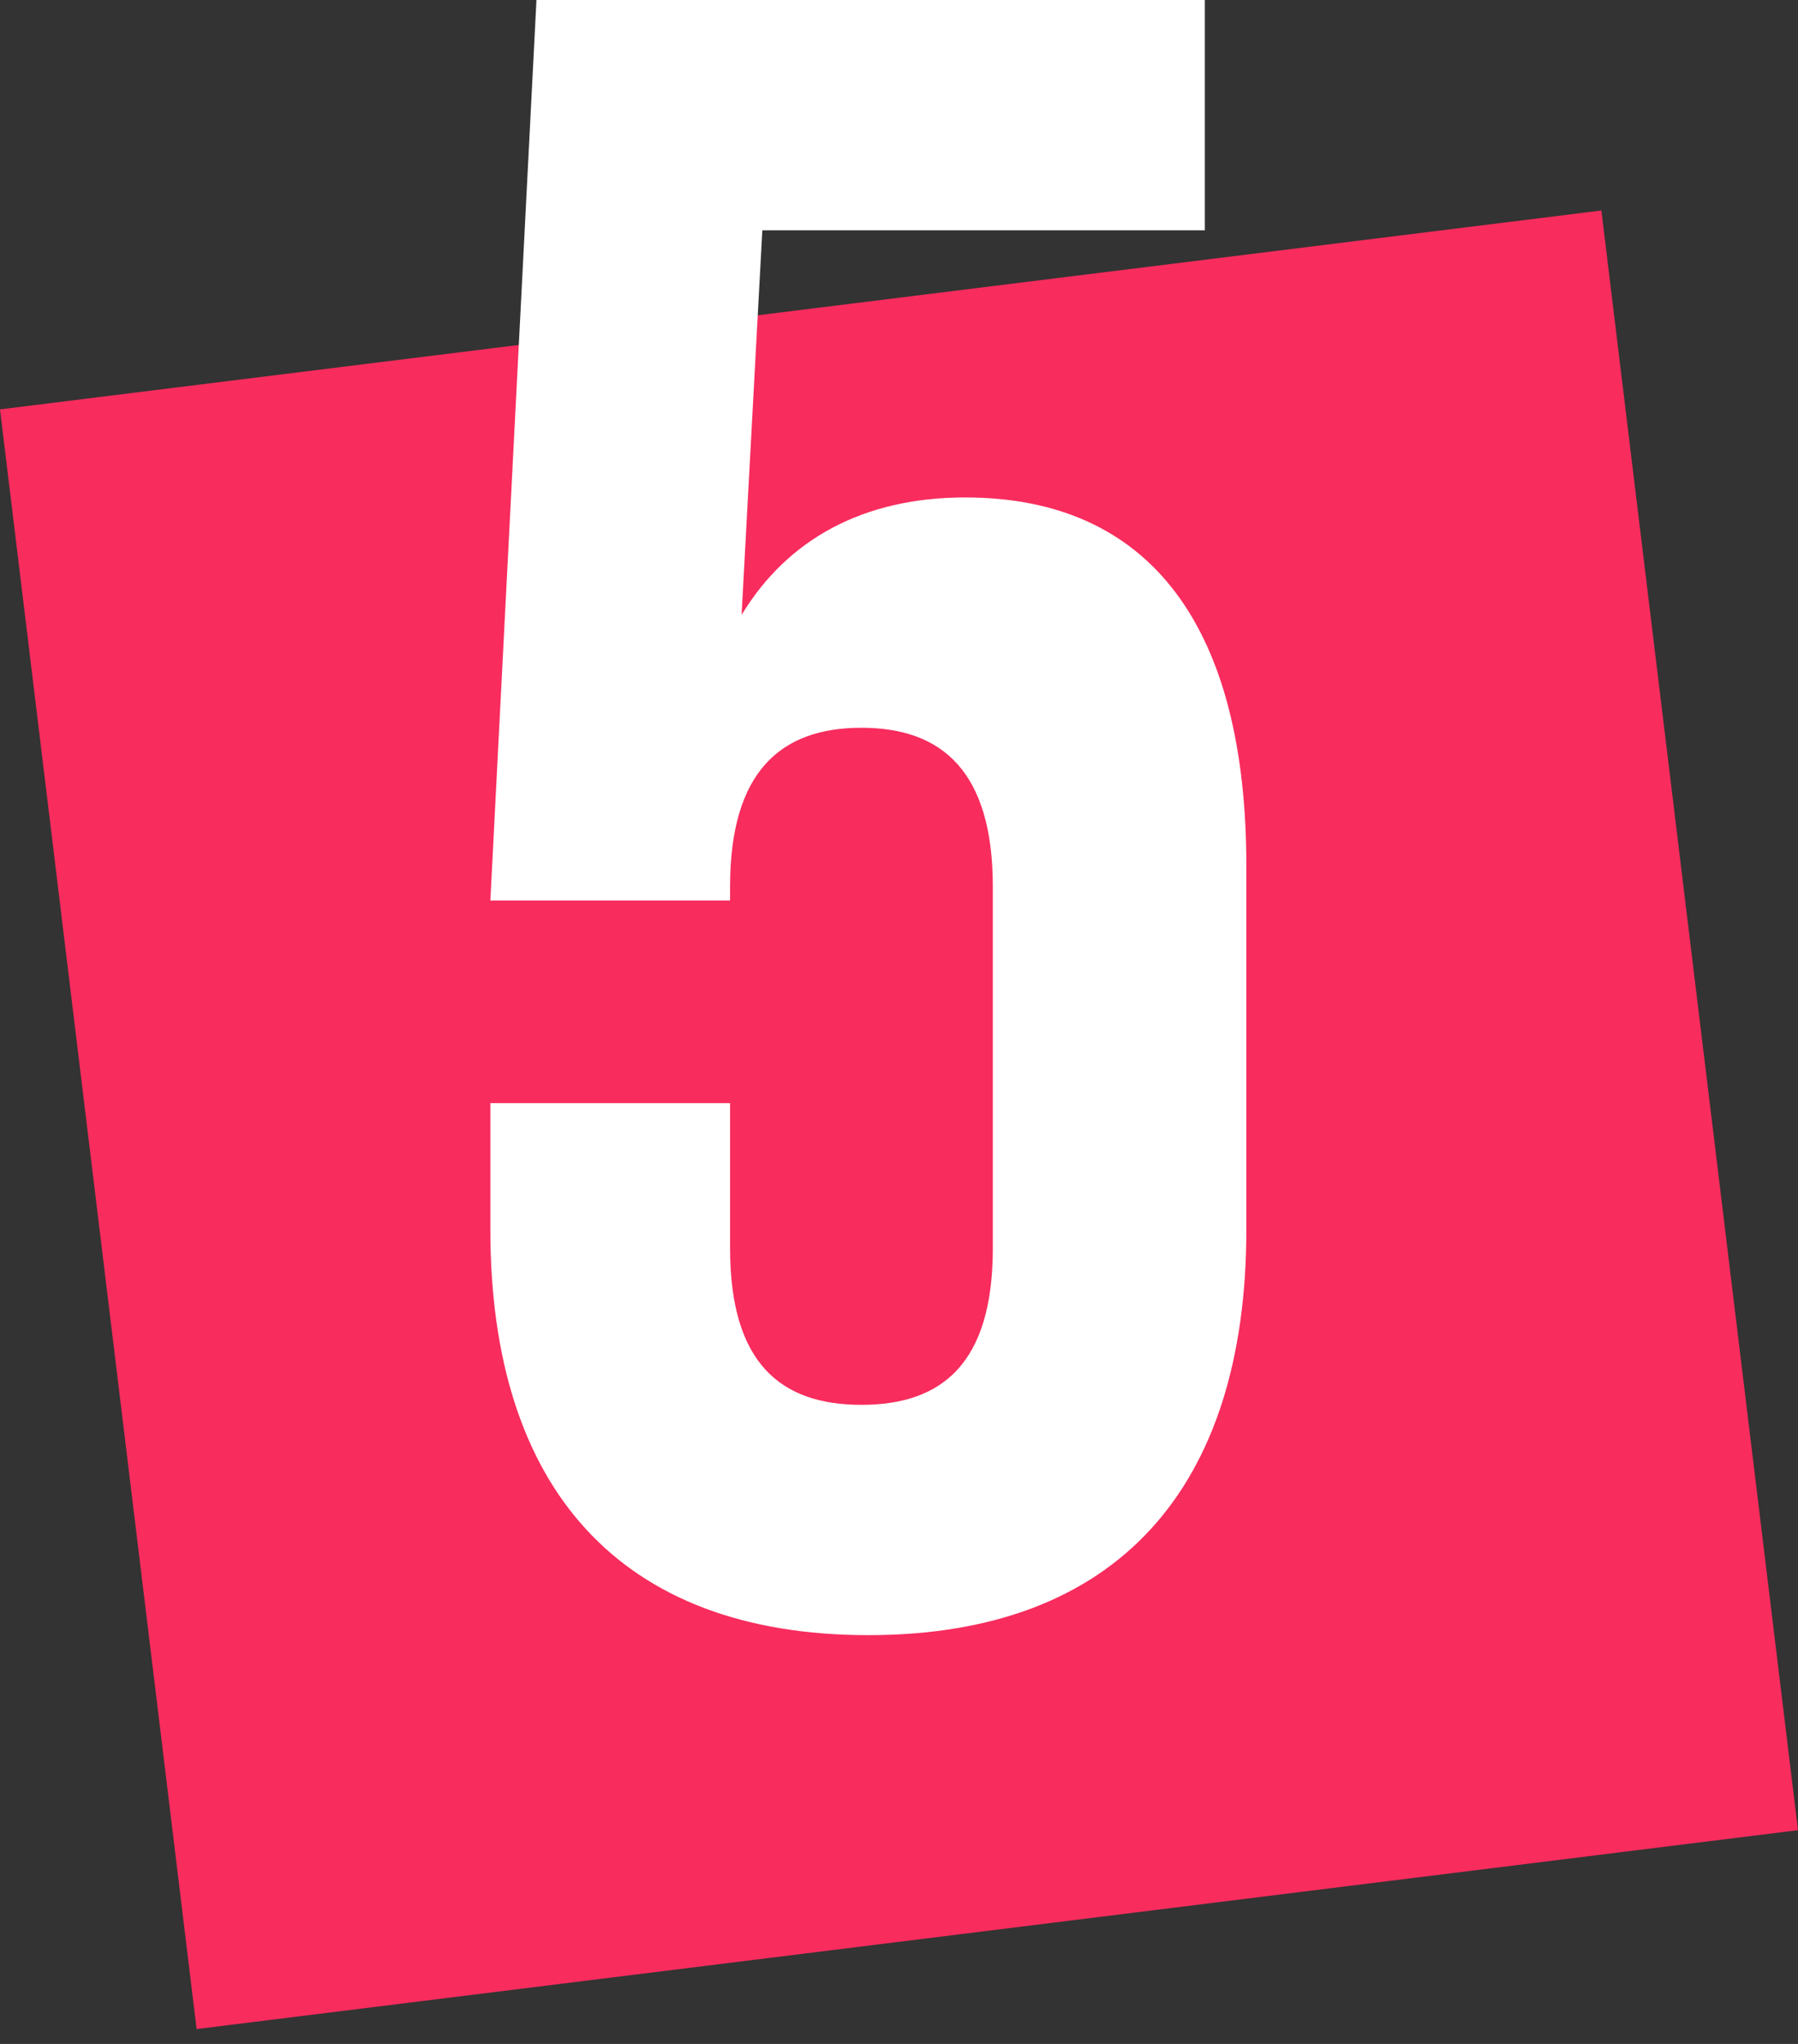
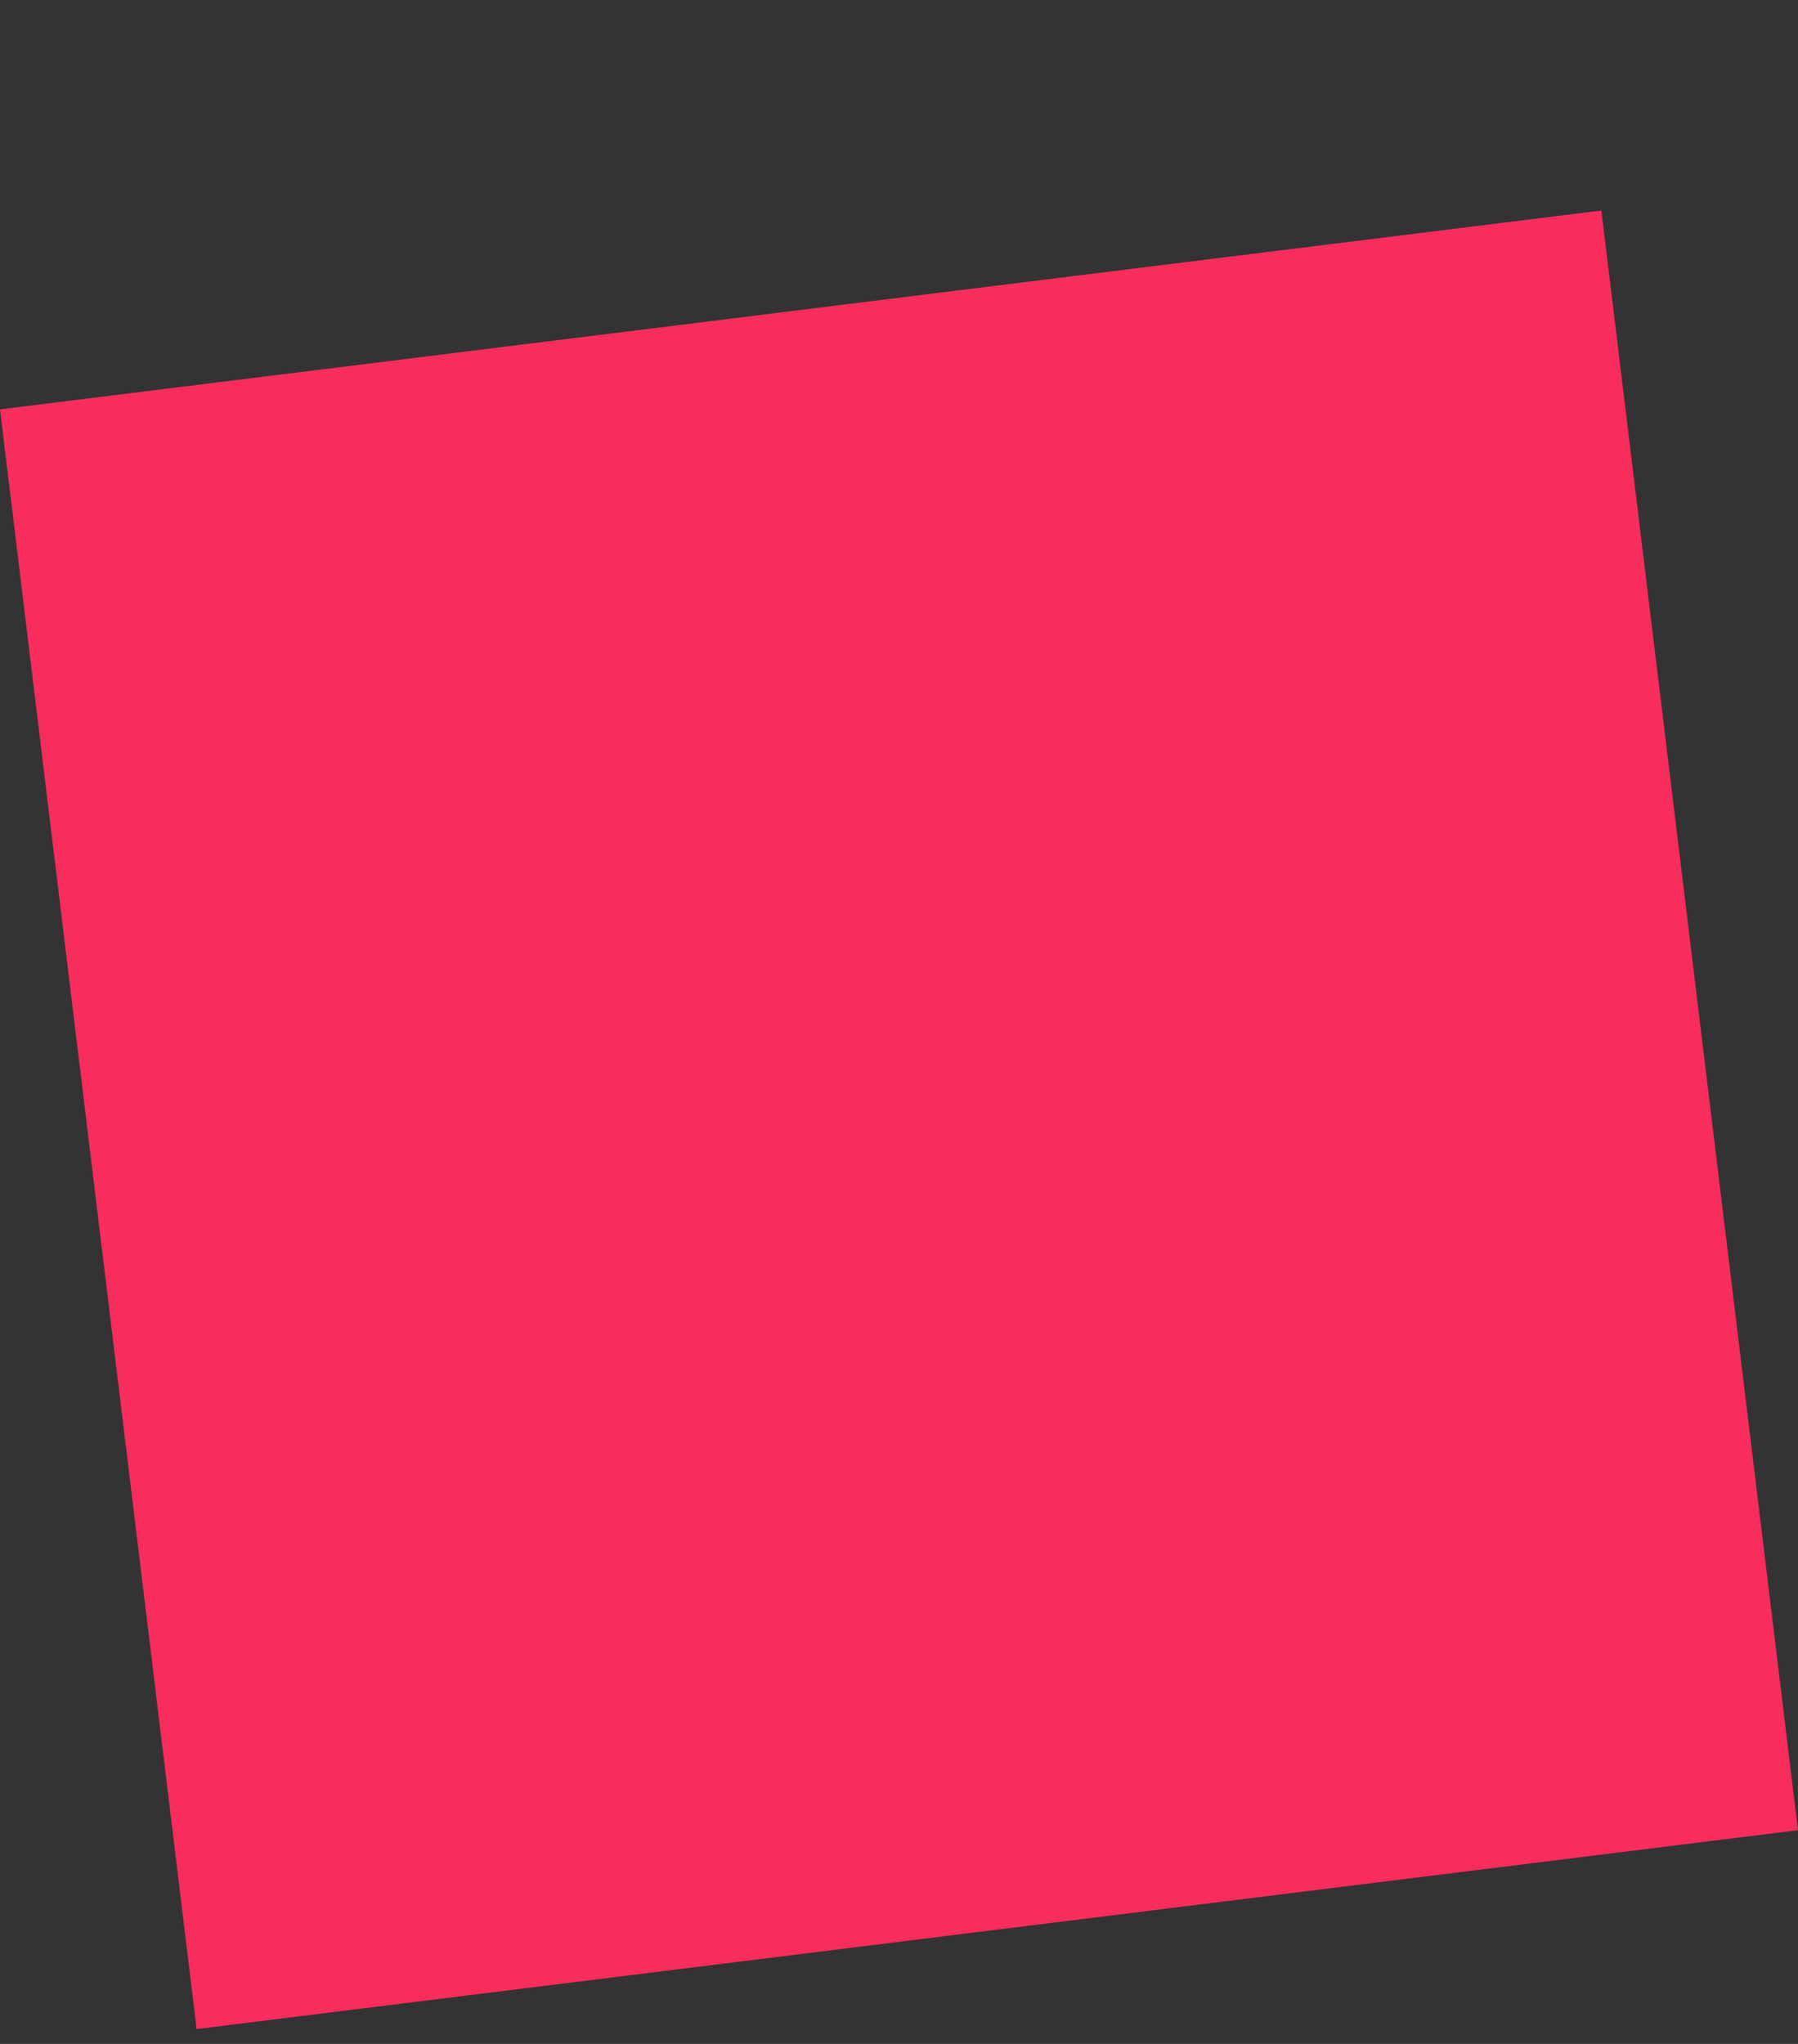
<svg xmlns="http://www.w3.org/2000/svg" width="88" height="100" viewBox="0 0 88 100" fill="none">
  <rect x="0" y="0" width="88" height="100" fill="#333333" stroke="none" />
  <path d="M78.377 10.299L0 20.029L9.623 99.272L88 89.542L78.377 10.299Z" fill="#F82C5D" />
-   <path d="M24 60.169V53.972H35.732V61.07C35.732 66.704 38.213 68.732 42.162 68.732C46.11 68.732 48.592 66.704 48.592 61.07V43.38C48.592 37.746 46.11 35.606 42.162 35.606C38.213 35.606 35.732 37.746 35.732 43.38V44.056H24L26.256 0H58.969V11.268H37.311L36.296 30.084C38.552 26.366 42.274 24.338 47.238 24.338C56.375 24.338 61 30.761 61 42.366V60.169C61 72.789 54.683 80 42.5 80C30.317 80 24 72.789 24 60.169Z" fill="white" />
</svg>